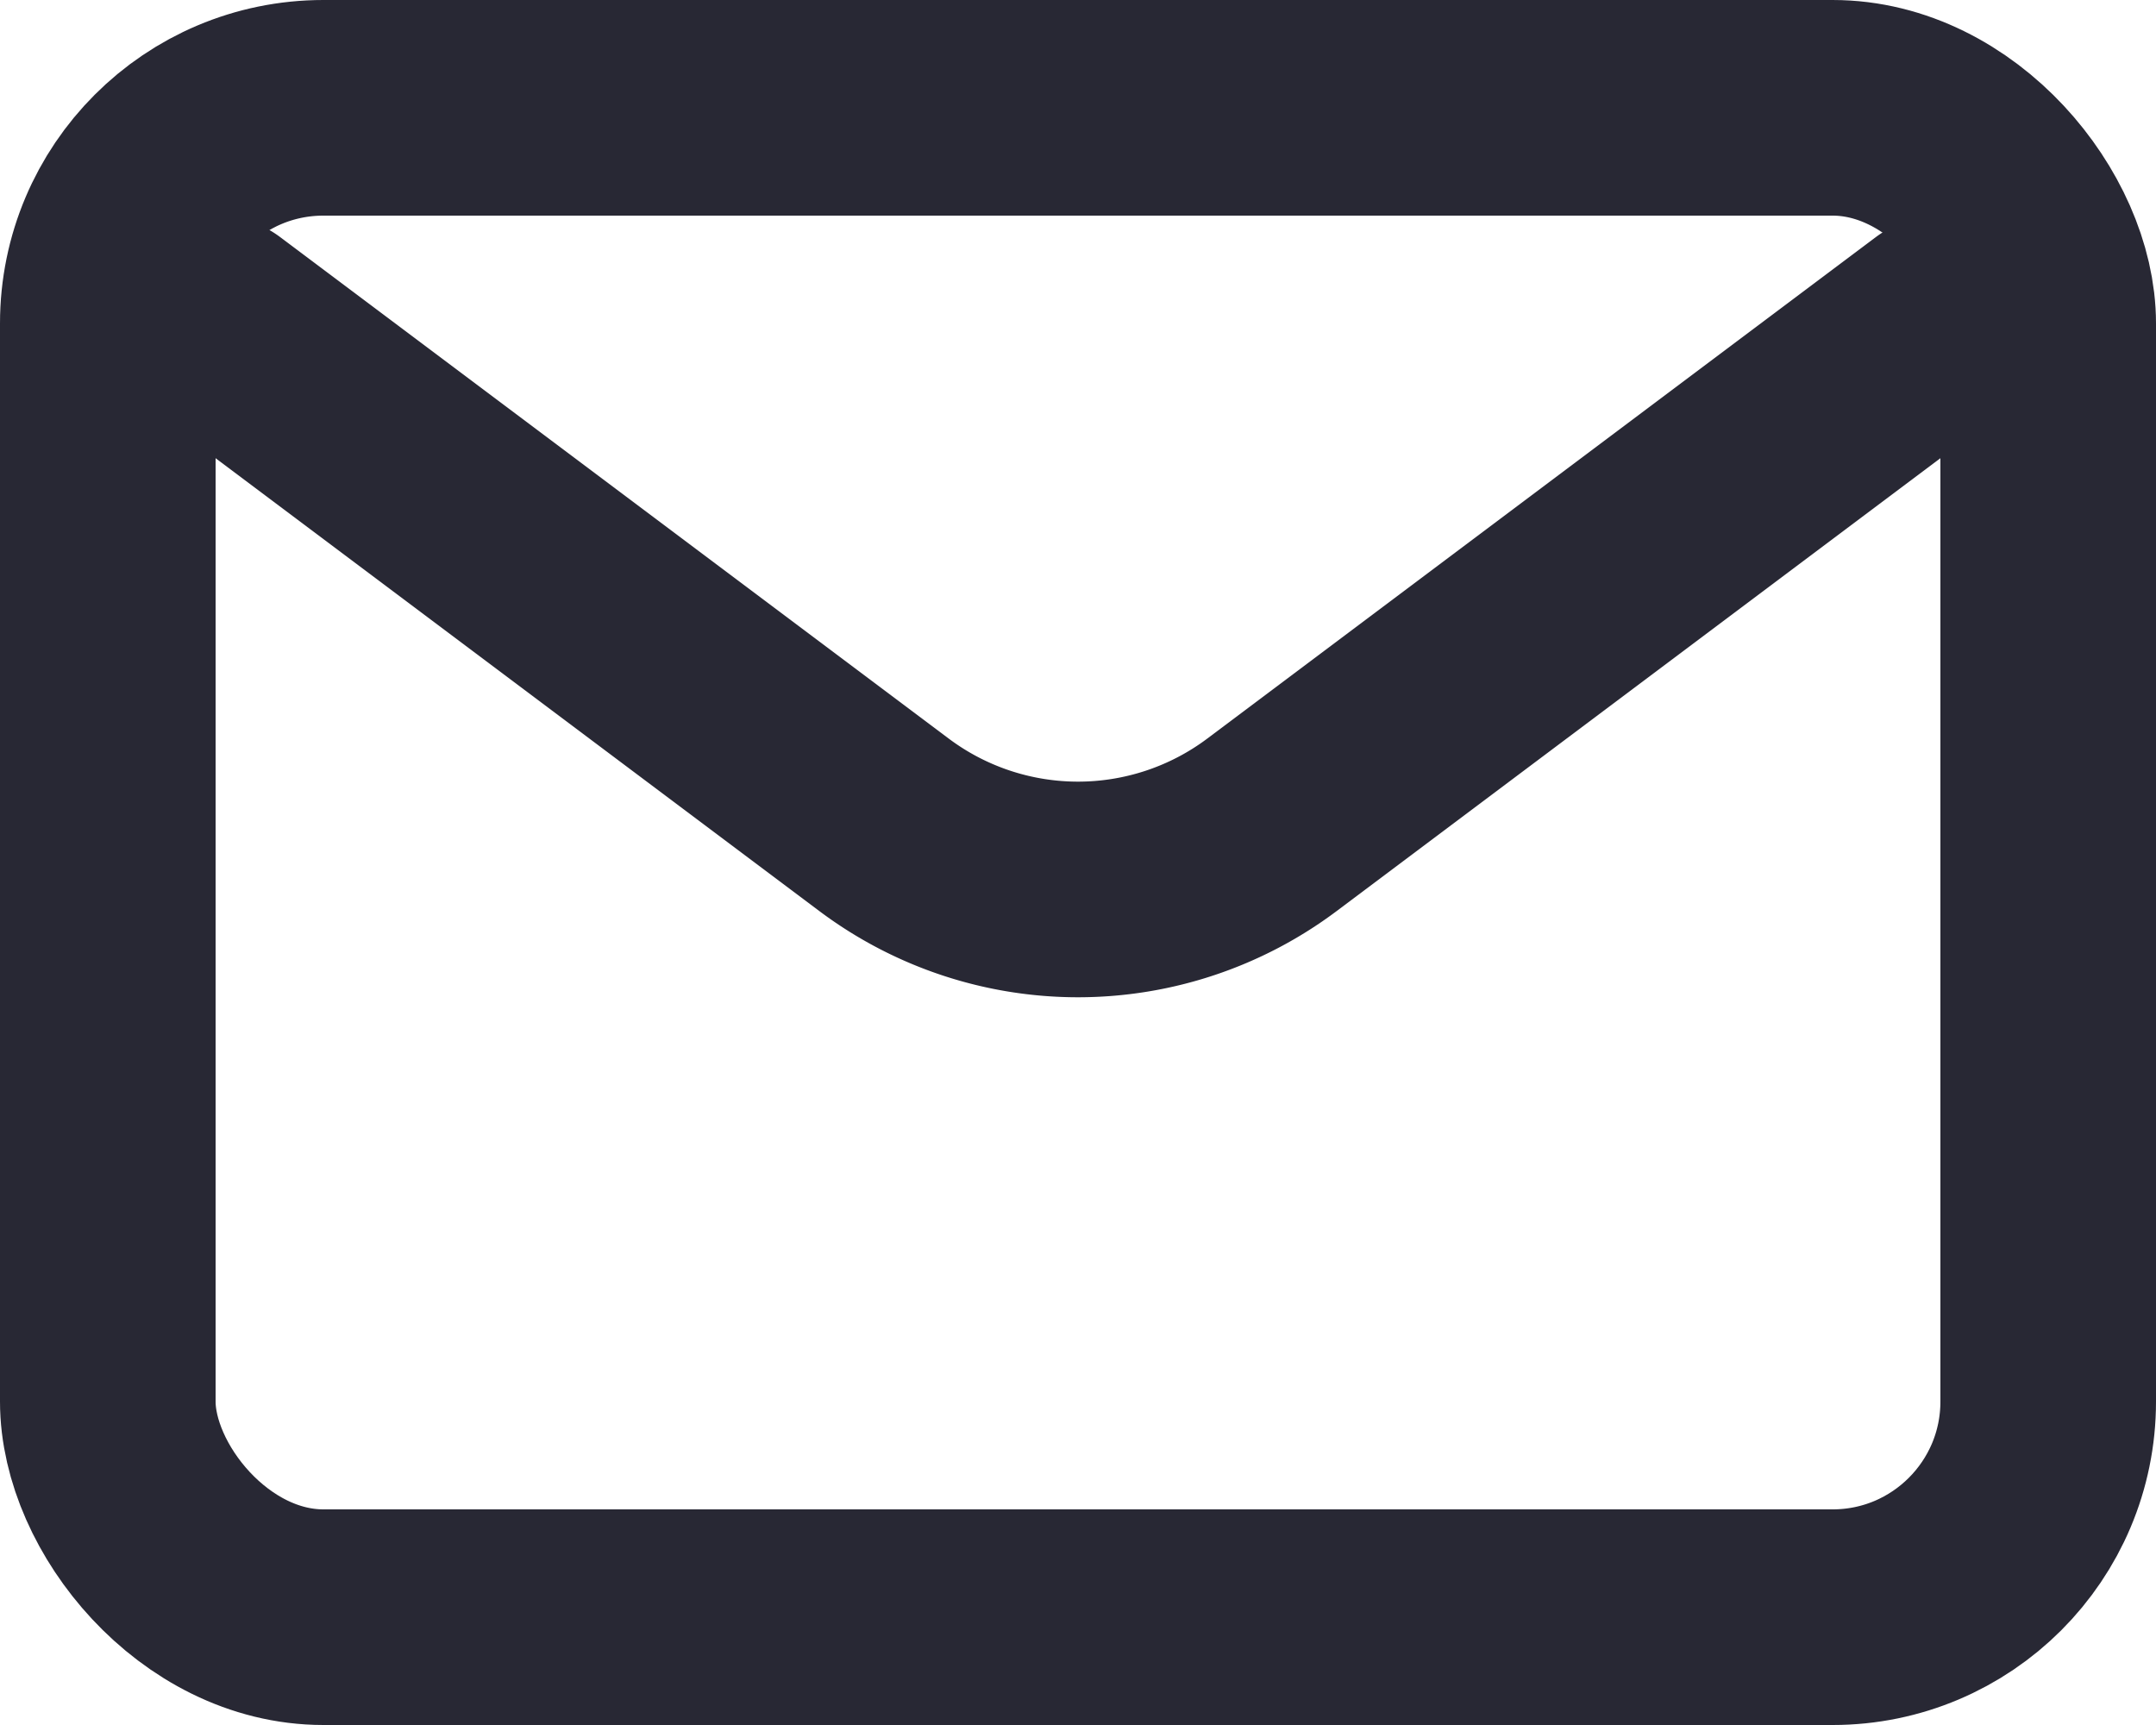
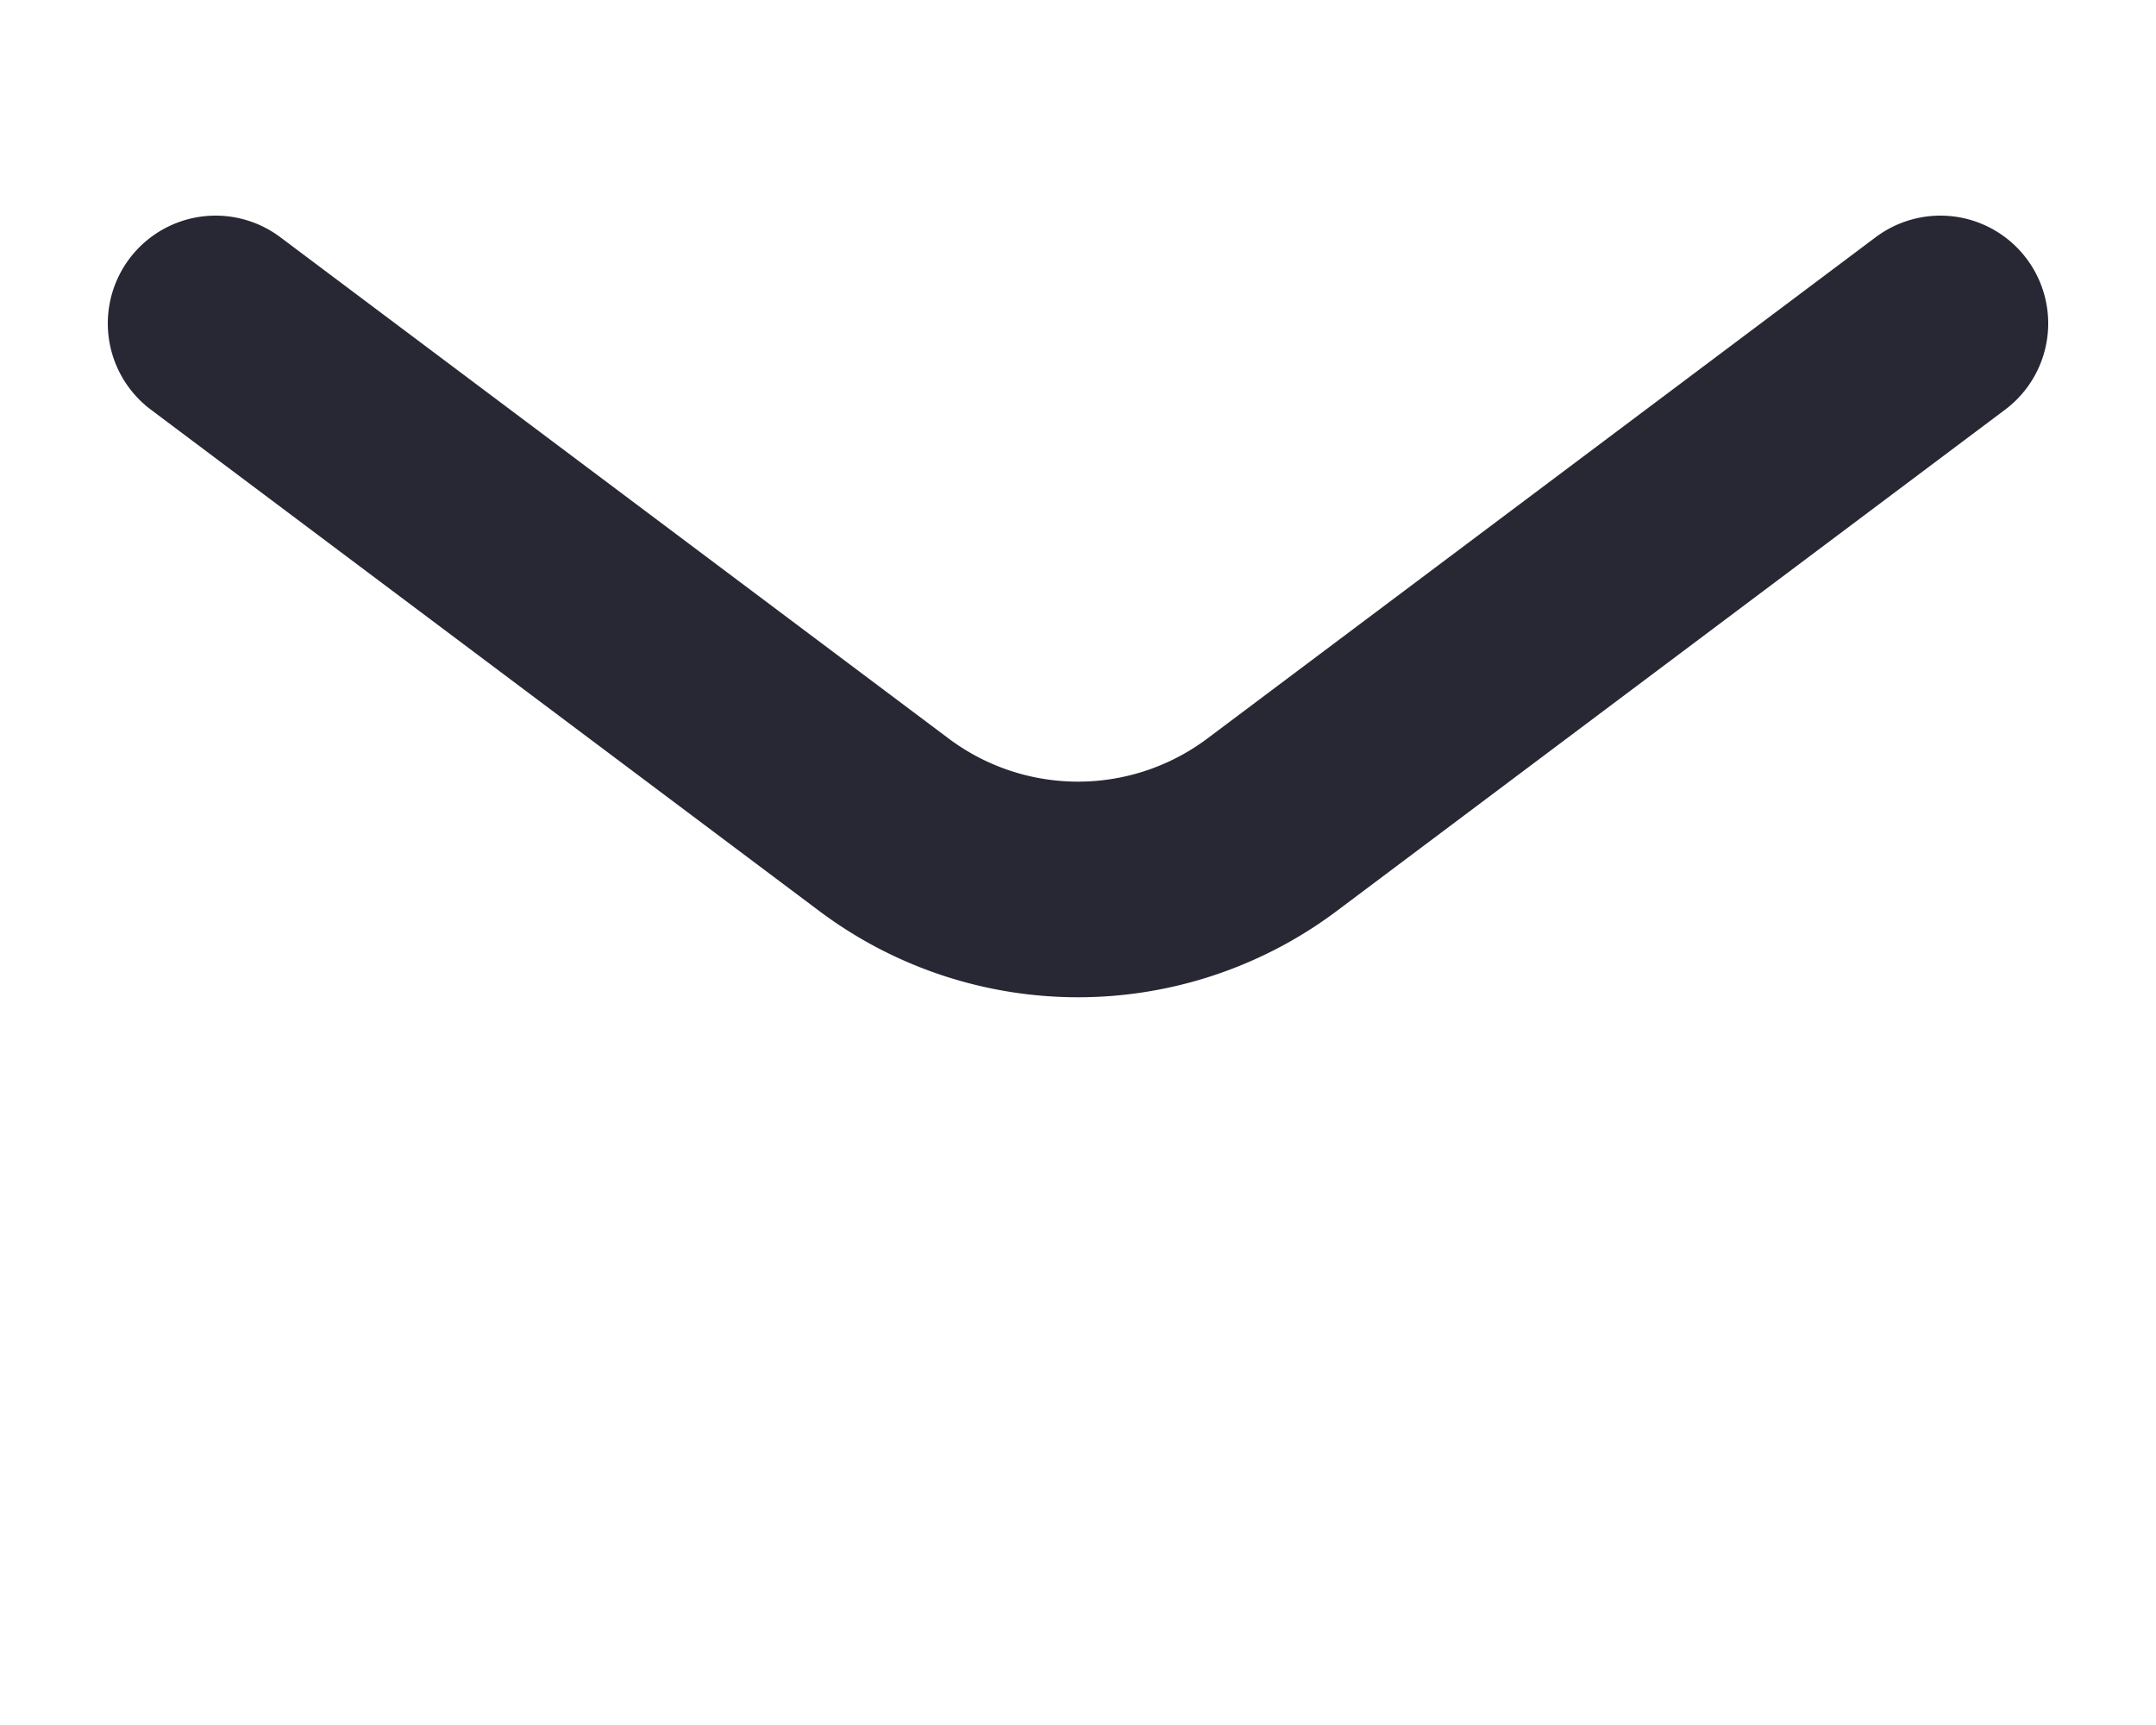
<svg xmlns="http://www.w3.org/2000/svg" width="20" height="16" viewBox="0 0 20 16">
  <g id="email-svgrepo-com_2_" data-name="email-svgrepo-com (2)" transform="translate(-2 -4)">
    <path id="Path_26" data-name="Path 26" d="M4,7l6.2,4.65a3,3,0,0,0,3.6,0L20,7" fill="none" stroke="#282834" stroke-linecap="round" stroke-linejoin="round" stroke-width="2" />
-     <rect id="Rectangle_27" data-name="Rectangle 27" width="18" height="14" rx="2" transform="translate(3 5)" fill="none" stroke="#282834" stroke-linecap="round" stroke-width="2" />
  </g>
</svg>